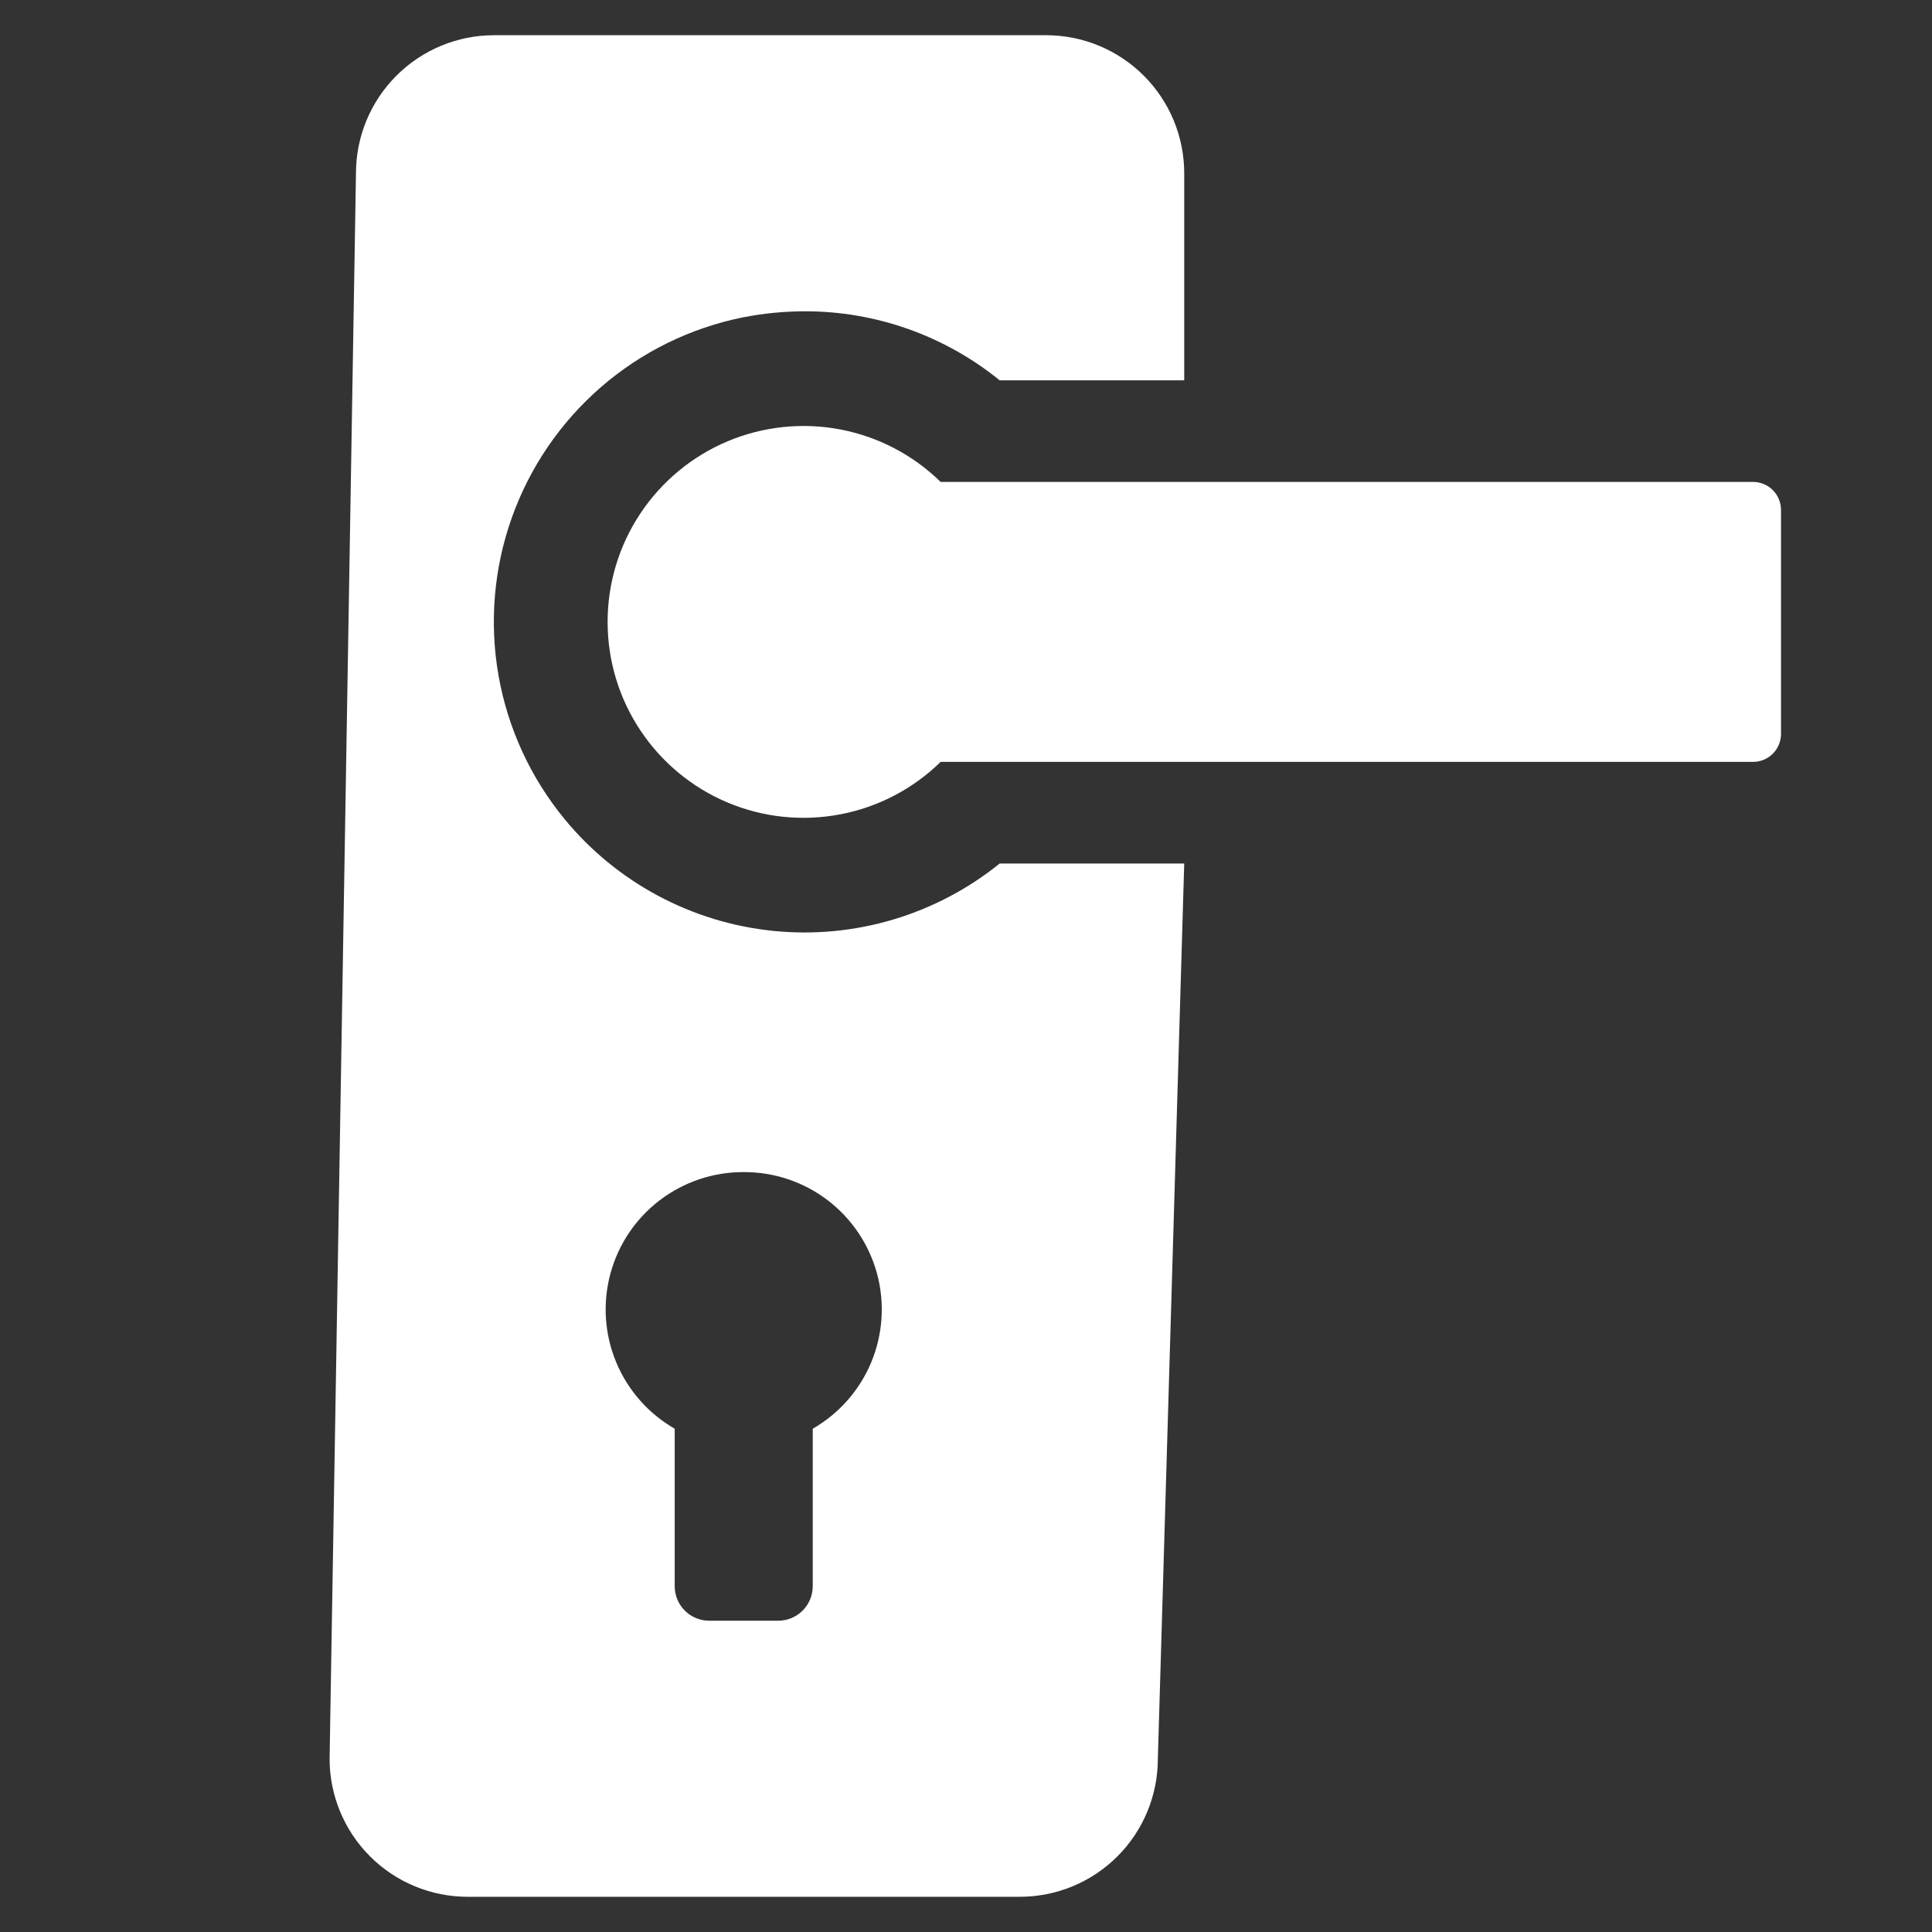
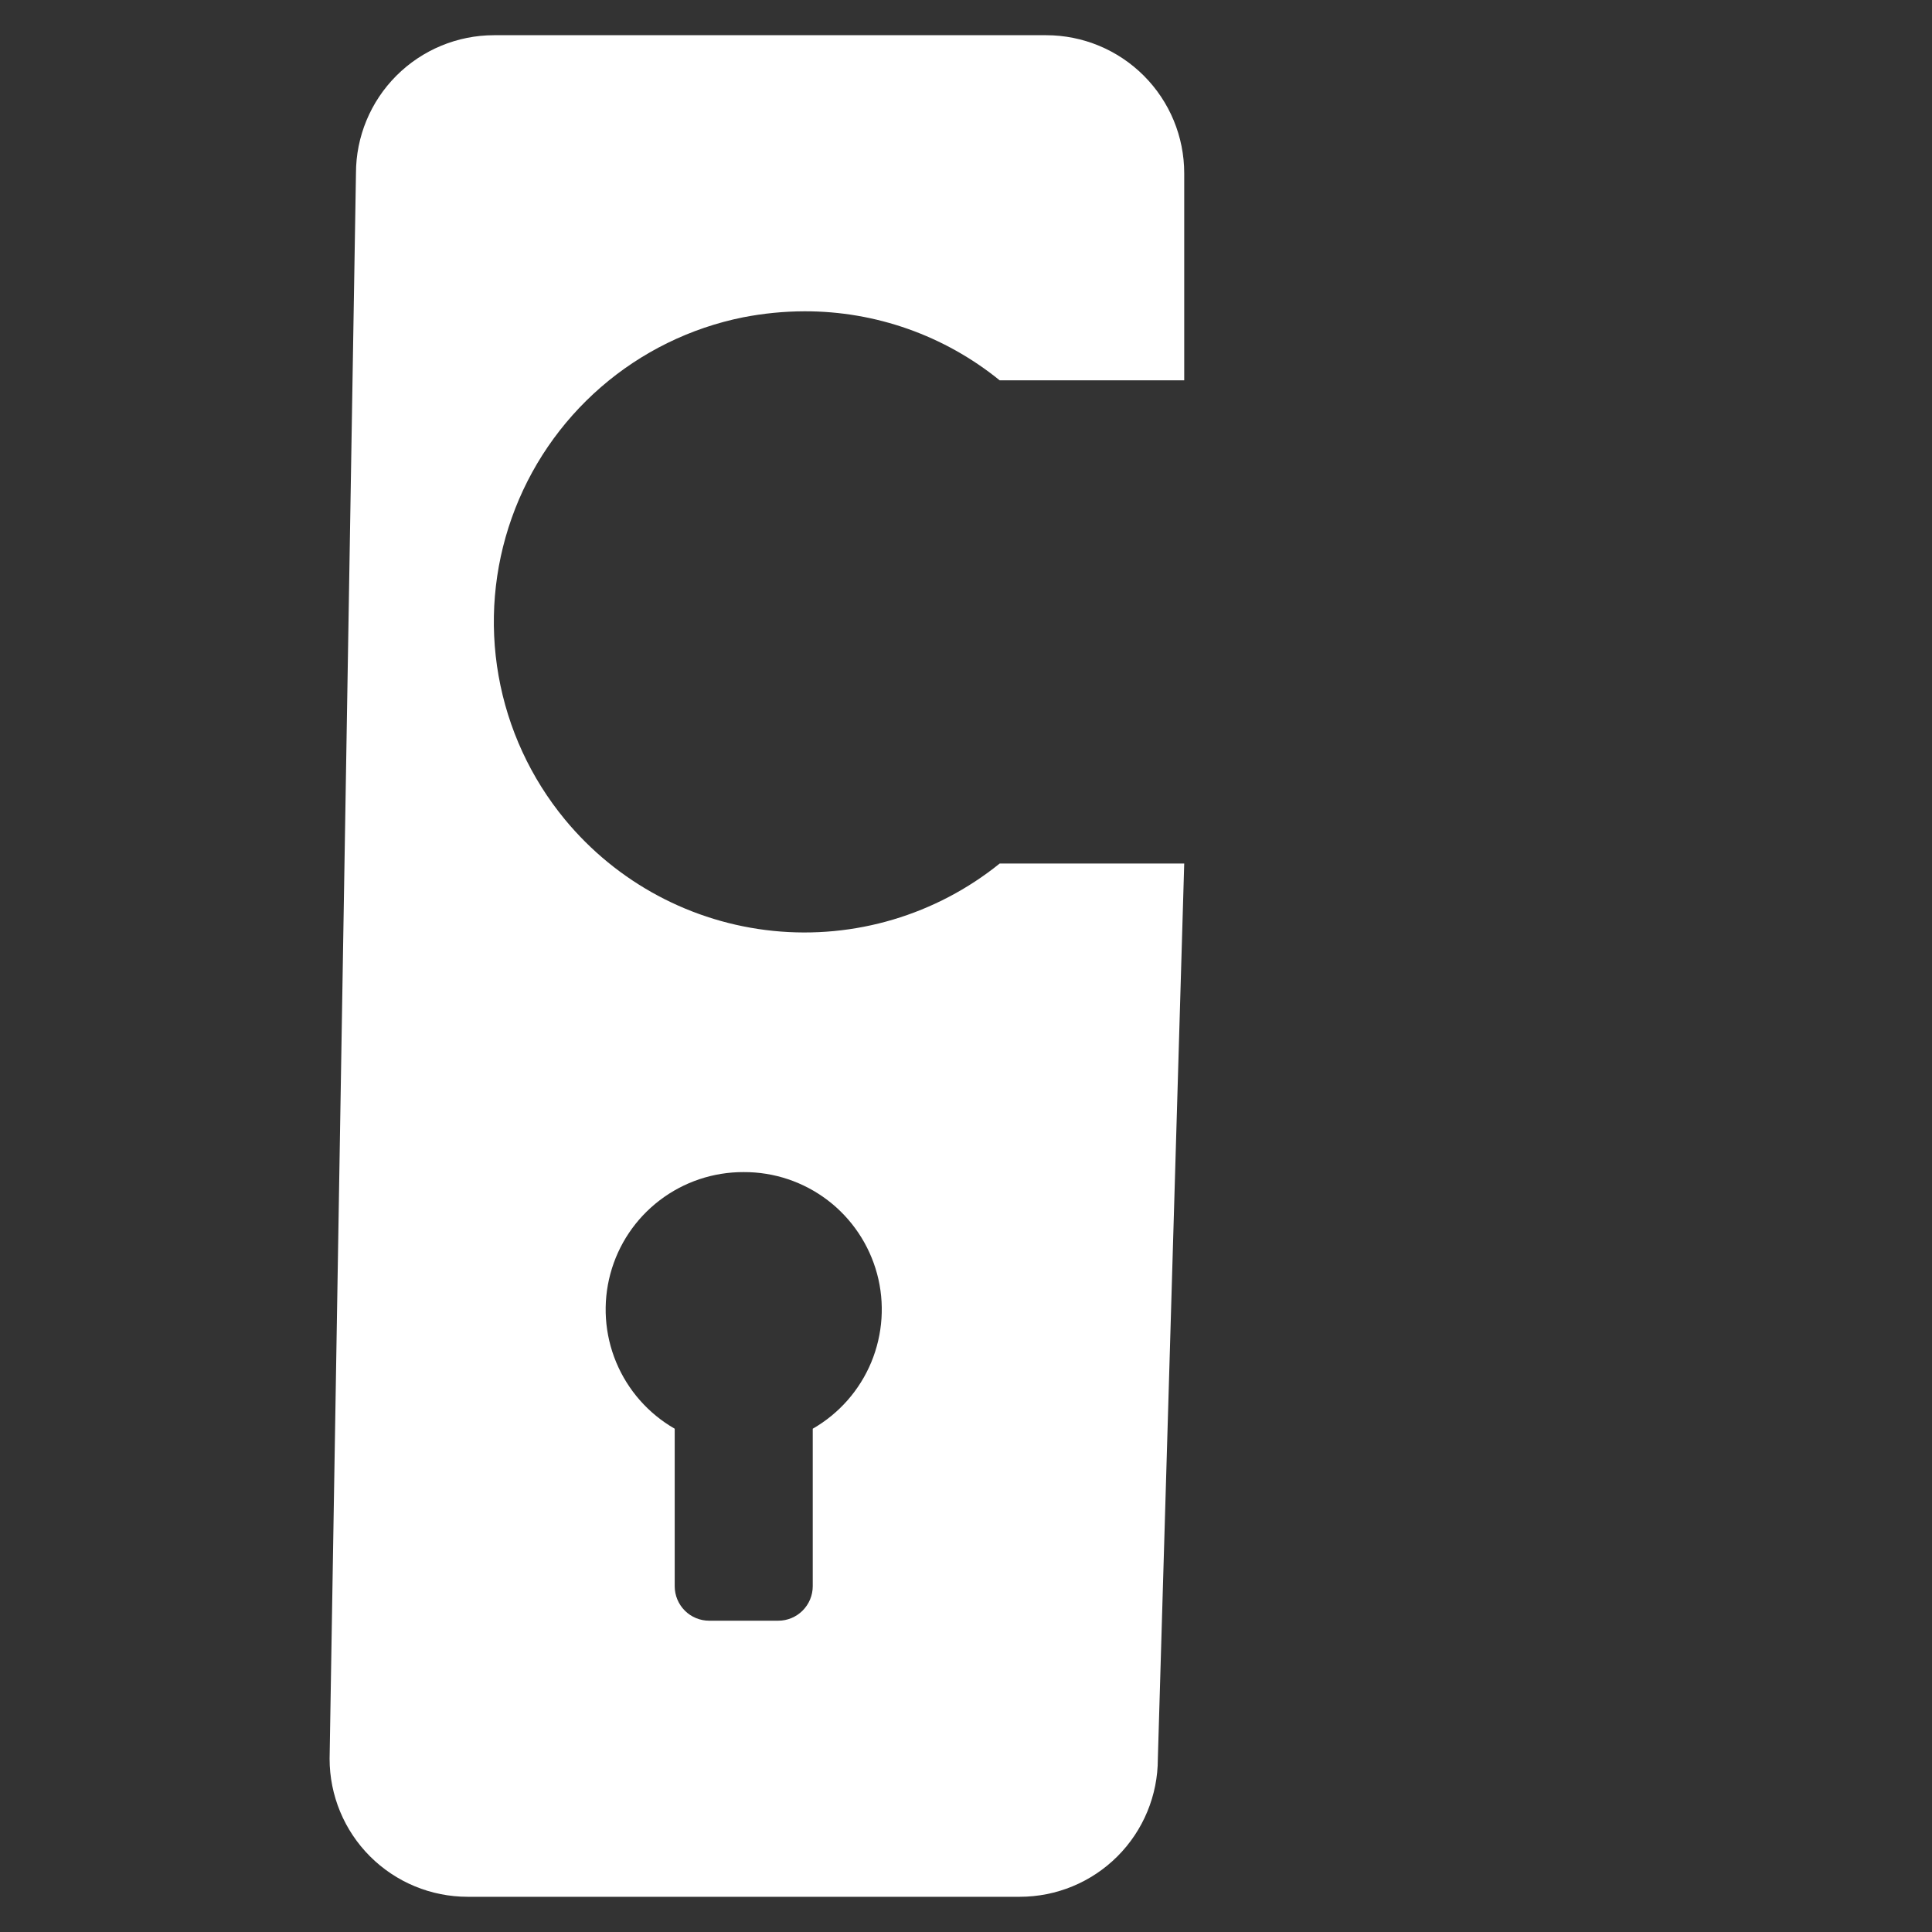
<svg xmlns="http://www.w3.org/2000/svg" width="40" height="40" viewBox="0 0 40 40" fill="none">
  <rect x="0" y="0" width="40" height="40" fill="#333333" stroke="none" />
-   <path d="M36.295 9.978H19.475C18.905 9.419 18.182 9.041 17.397 8.891C16.613 8.742 15.801 8.827 15.065 9.136C14.328 9.446 13.7 9.966 13.258 10.631C12.815 11.296 12.58 12.077 12.58 12.876C12.58 13.675 12.815 14.456 13.258 15.121C13.7 15.786 14.328 16.306 15.065 16.616C15.801 16.925 16.613 17.01 17.397 16.86C18.182 16.711 18.905 16.332 19.475 15.774H36.295C36.449 15.774 36.596 15.713 36.705 15.604C36.813 15.495 36.874 15.348 36.874 15.194V10.558C36.874 10.404 36.813 10.257 36.705 10.148C36.596 10.039 36.449 9.978 36.295 9.978Z" fill="white" />
  <path d="M21.66 0.729H10.228C9.47 0.729 8.743 1.031 8.207 1.567C7.671 2.103 7.37 2.829 7.37 3.587L6.824 36.413C6.824 37.171 7.125 37.898 7.661 38.434C8.197 38.97 8.924 39.271 9.682 39.271H21.114C21.872 39.271 22.599 38.97 23.135 38.434C23.671 37.898 23.972 37.171 23.972 36.413L24.518 17.878H20.698C19.379 18.942 17.694 19.444 16.009 19.273C14.323 19.102 12.773 18.273 11.695 16.966C10.988 16.109 10.515 15.083 10.322 13.989C10.129 12.895 10.223 11.77 10.595 10.723C10.966 9.676 11.603 8.743 12.442 8.015C13.281 7.287 14.295 6.789 15.384 6.57C15.804 6.488 16.23 6.446 16.658 6.445C18.129 6.442 19.555 6.947 20.697 7.874H24.518V3.587C24.518 2.829 24.217 2.103 23.681 1.567C23.145 1.031 22.418 0.729 21.66 0.729ZM15.398 24.267C16.026 24.264 16.637 24.469 17.137 24.85C17.636 25.231 17.995 25.766 18.159 26.373C18.322 26.979 18.279 27.623 18.039 28.203C17.798 28.783 17.372 29.267 16.827 29.58V32.841C16.827 33.03 16.751 33.212 16.617 33.346C16.483 33.48 16.302 33.555 16.112 33.555H14.683C14.494 33.555 14.312 33.48 14.178 33.346C14.044 33.212 13.969 33.03 13.969 32.841V29.58C13.424 29.267 12.998 28.783 12.757 28.203C12.516 27.623 12.474 26.979 12.637 26.373C12.8 25.766 13.159 25.231 13.659 24.85C14.158 24.469 14.77 24.264 15.398 24.267Z" fill="white" />
</svg>